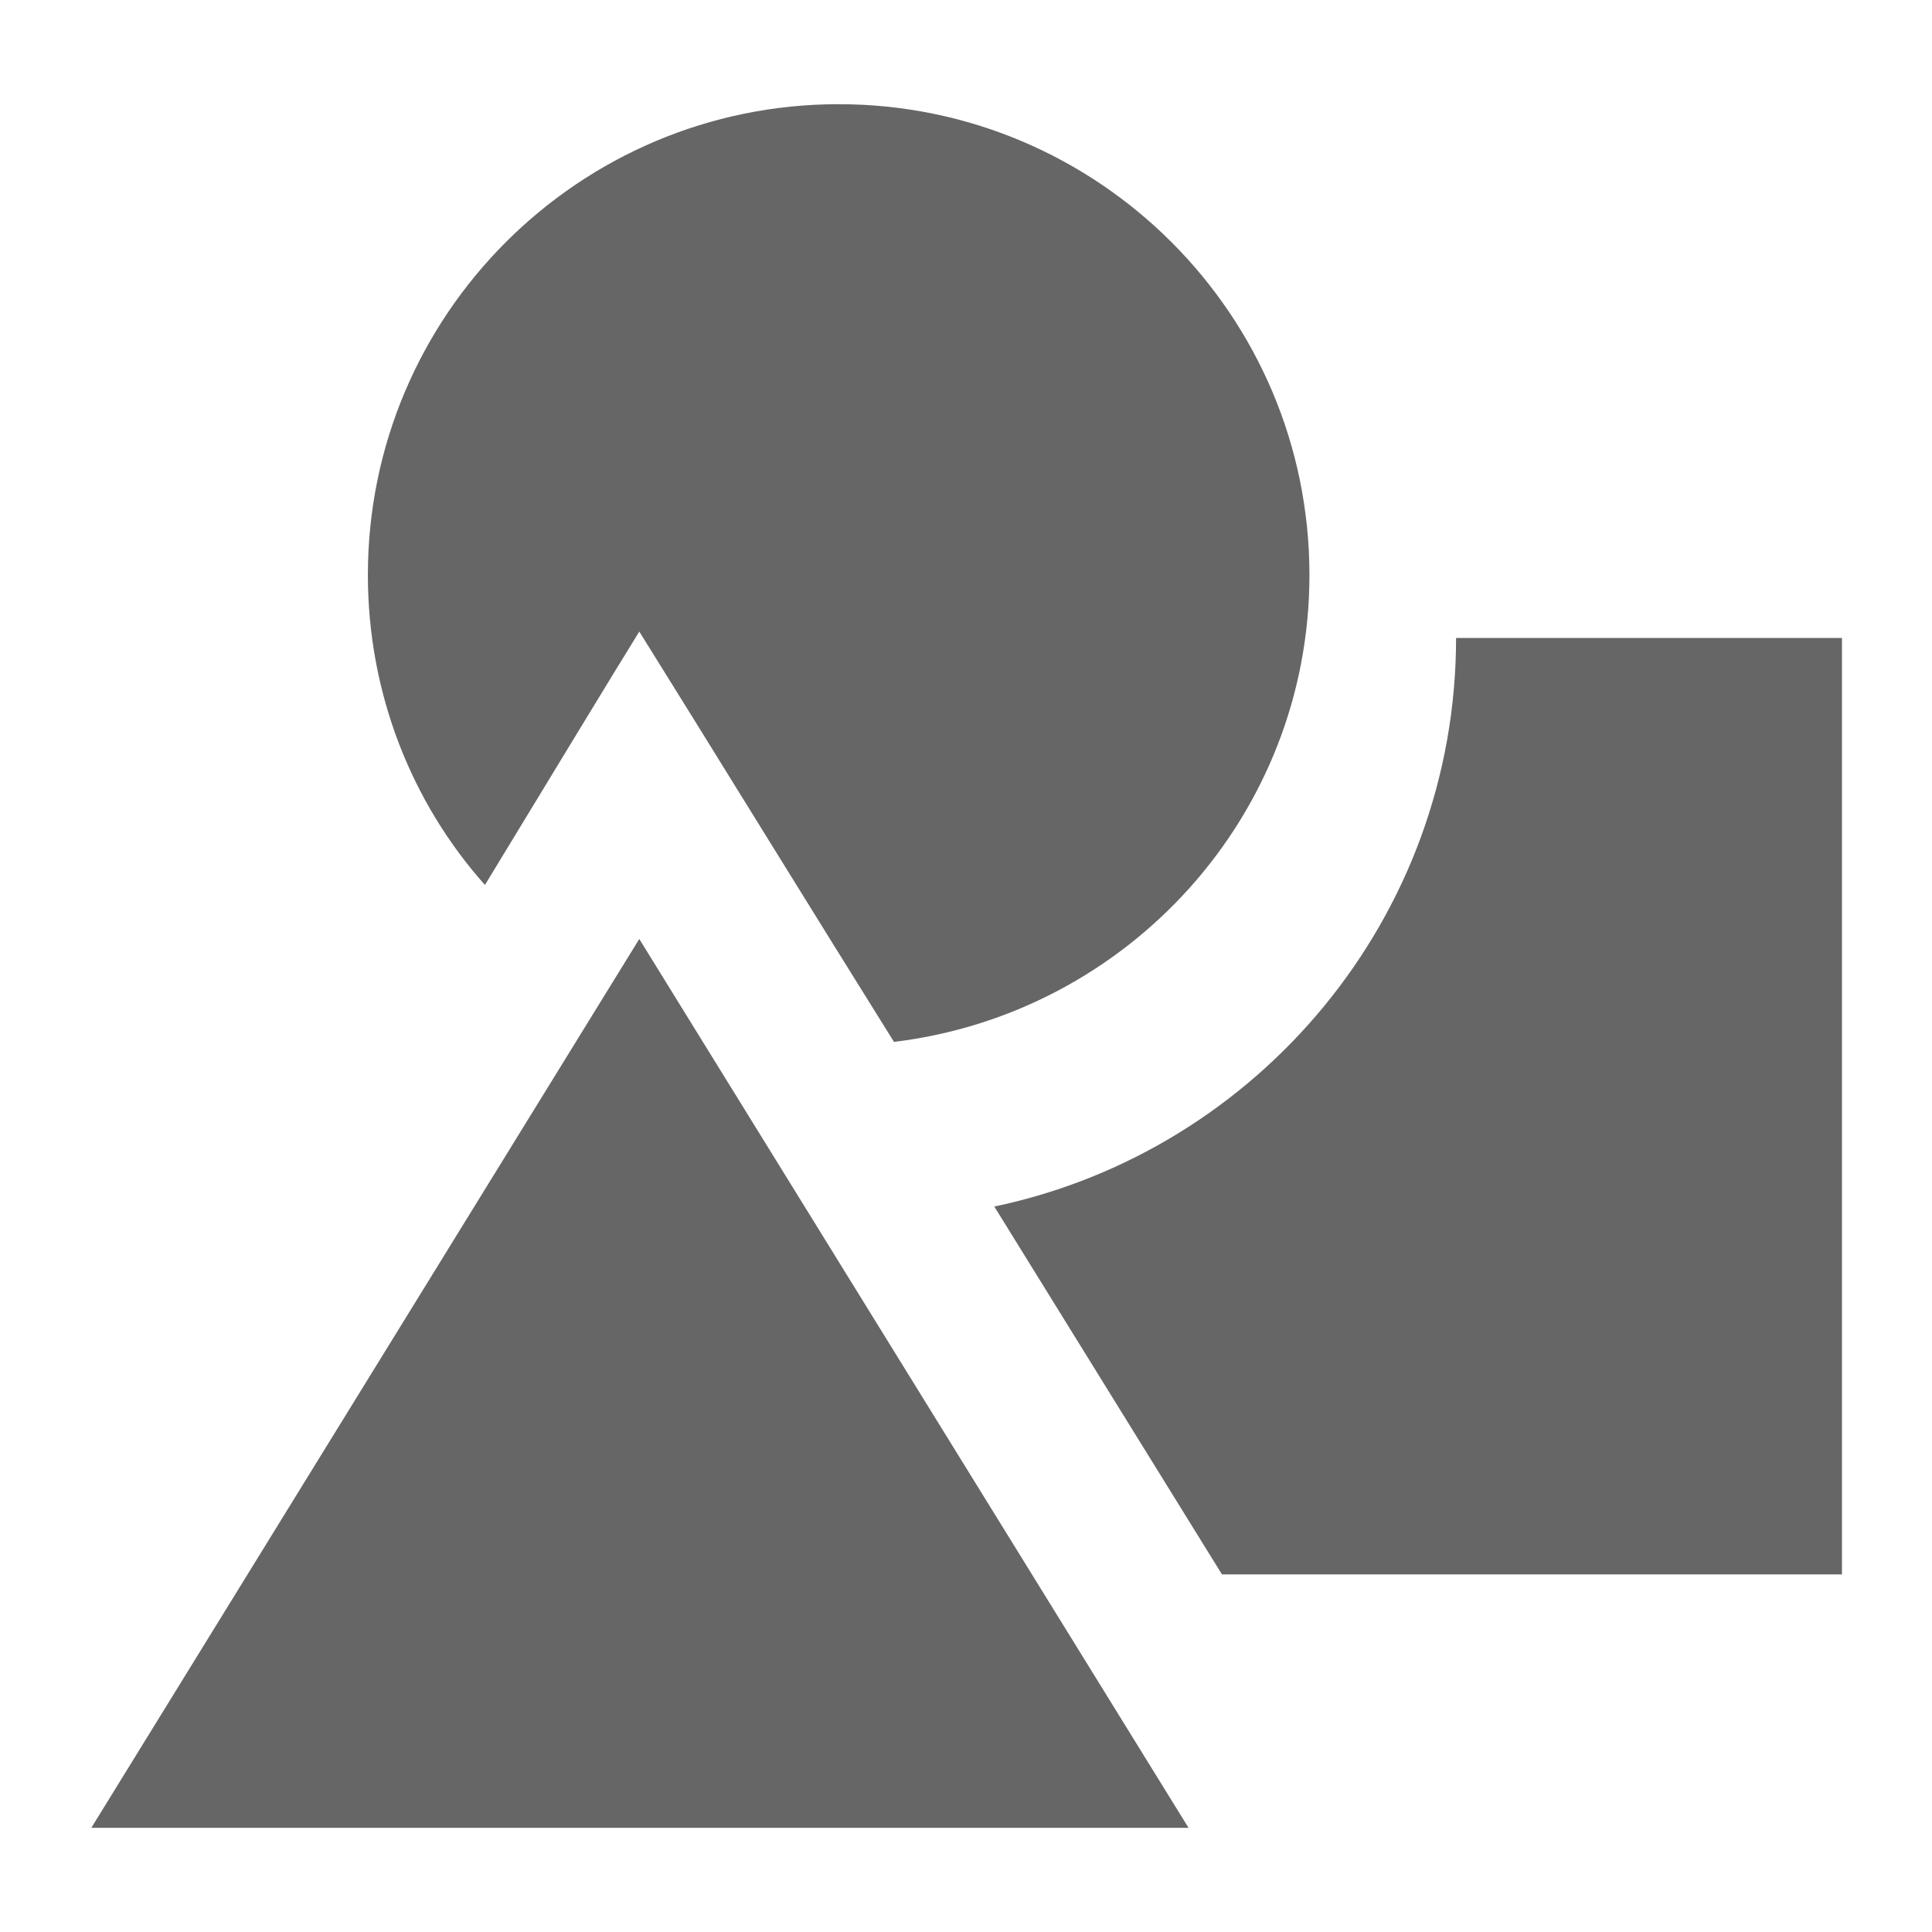
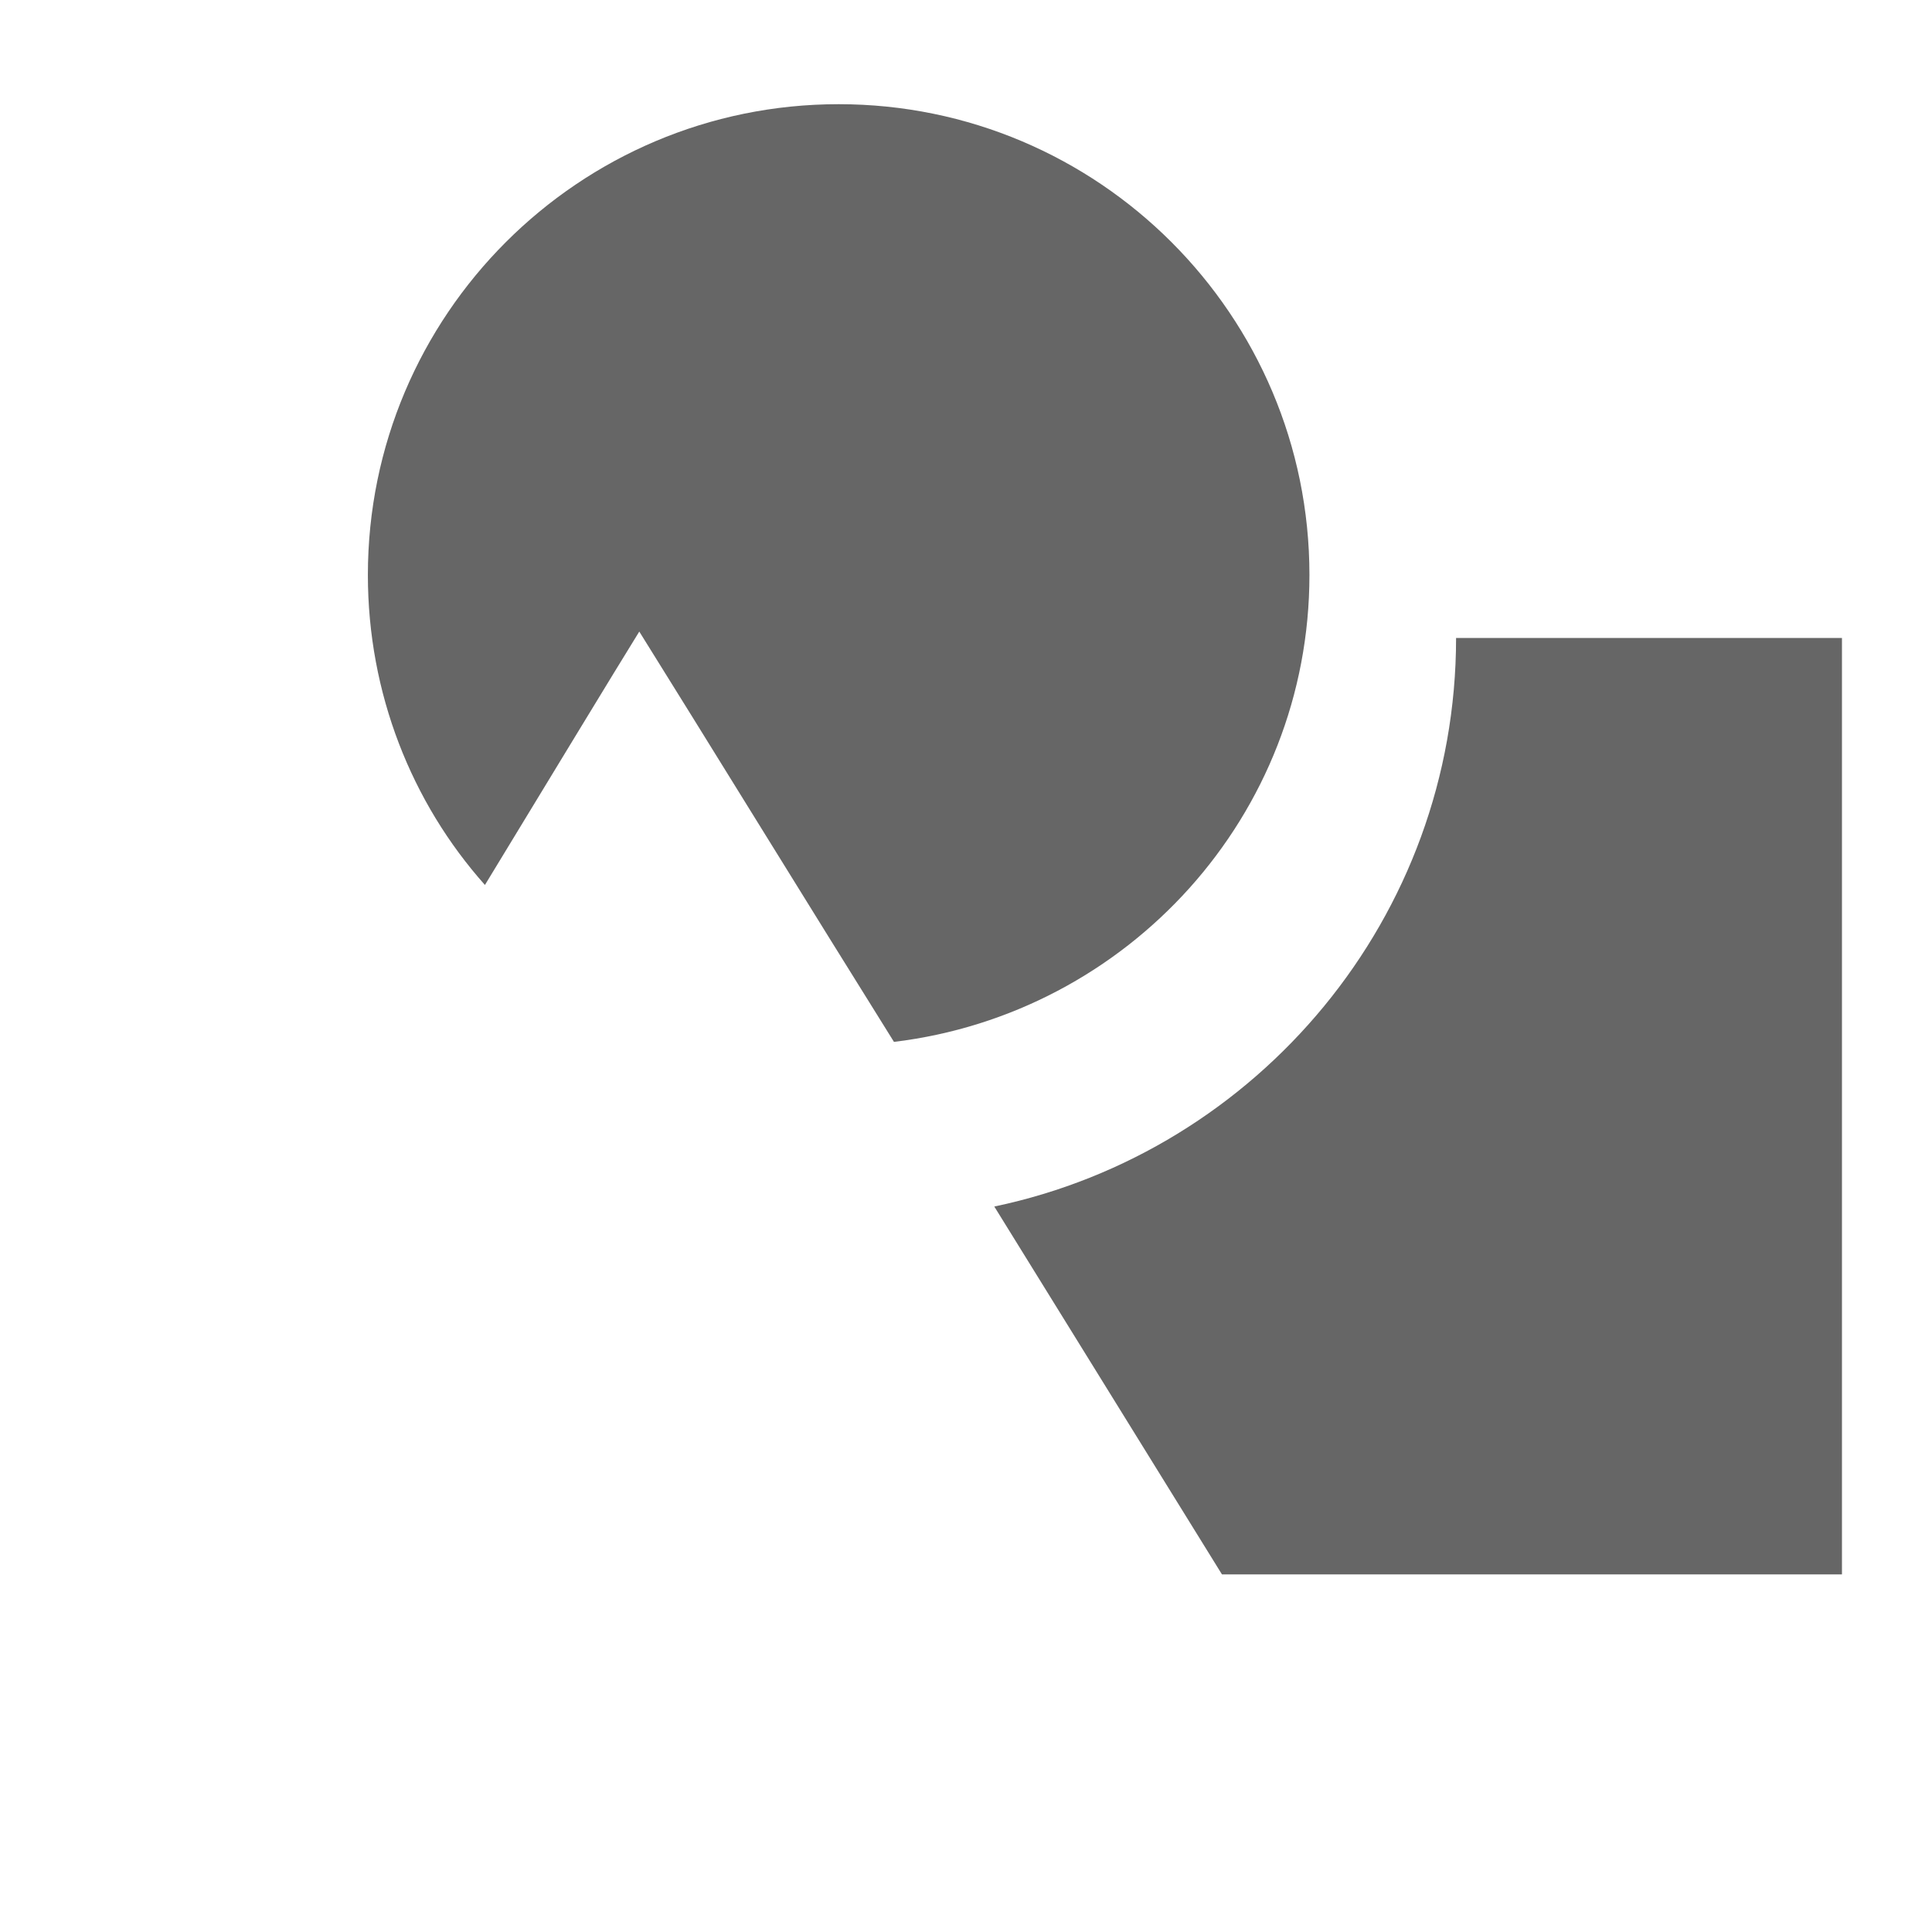
<svg xmlns="http://www.w3.org/2000/svg" version="1.1" id="Livello_1" x="0px" y="0px" viewBox="0 0 150.2 150.2" style="enable-background:new 0 0 150.2 150.2;" xml:space="preserve">
  <style type="text/css">
	.st0{fill:#666666;}
</style>
  <g>
-     <path class="st0" d="M113.2,49.6c0,21.7-15.4,39.9-35.9,44.2L95,122.4h48.2V49.6H113.2z" />
-     <polygon class="st0" points="49.7,73 7.1,142.1 92.4,142.1  " />
+     <path class="st0" d="M113.2,49.6c0,21.7-15.4,39.9-35.9,44.2L95,122.4h48.2V49.6H113.2" />
    <path class="st0" d="M101.8,44.7c0-20.2-16.4-36.6-36.6-36.6C45,8.1,28.6,24.5,28.6,44.7c0,9.2,3.4,17.7,9.1,24.1   c4.5-7.4,10.2-16.8,12-19.7c4.5,7.2,13.8,22.3,19.8,31.9C87.7,78.8,101.8,63.4,101.8,44.7z" />
  </g>
</svg>